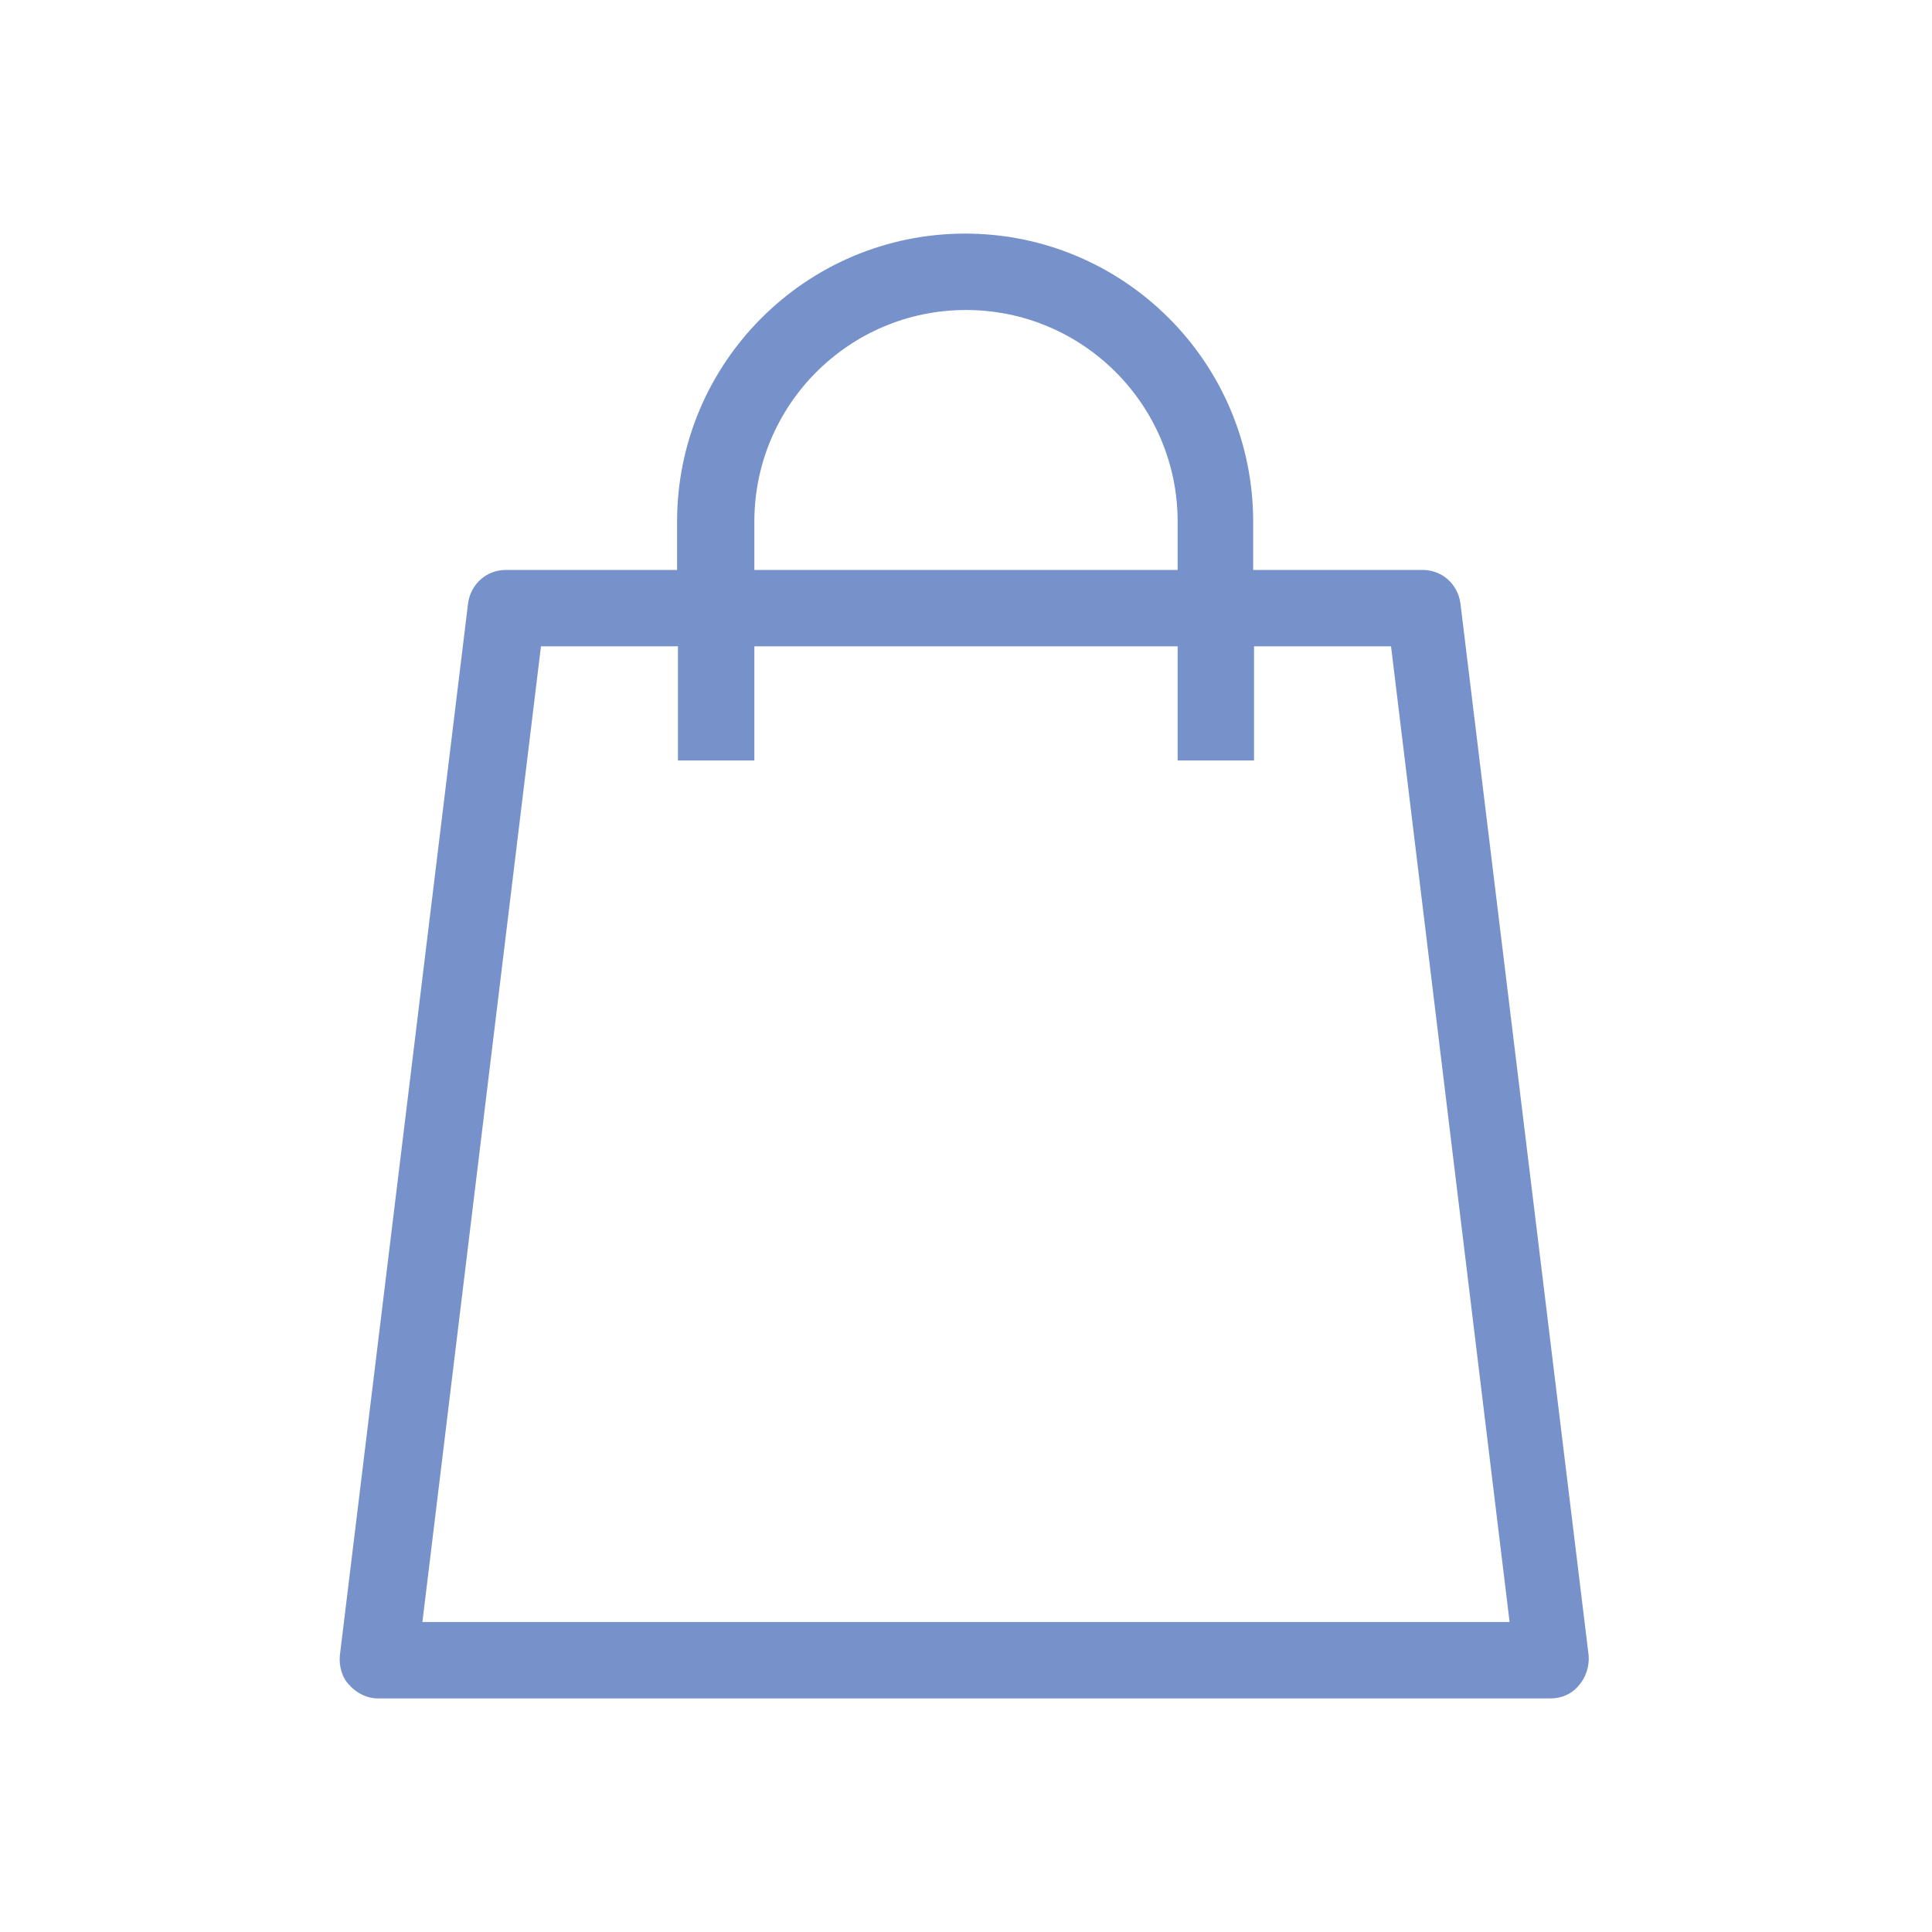
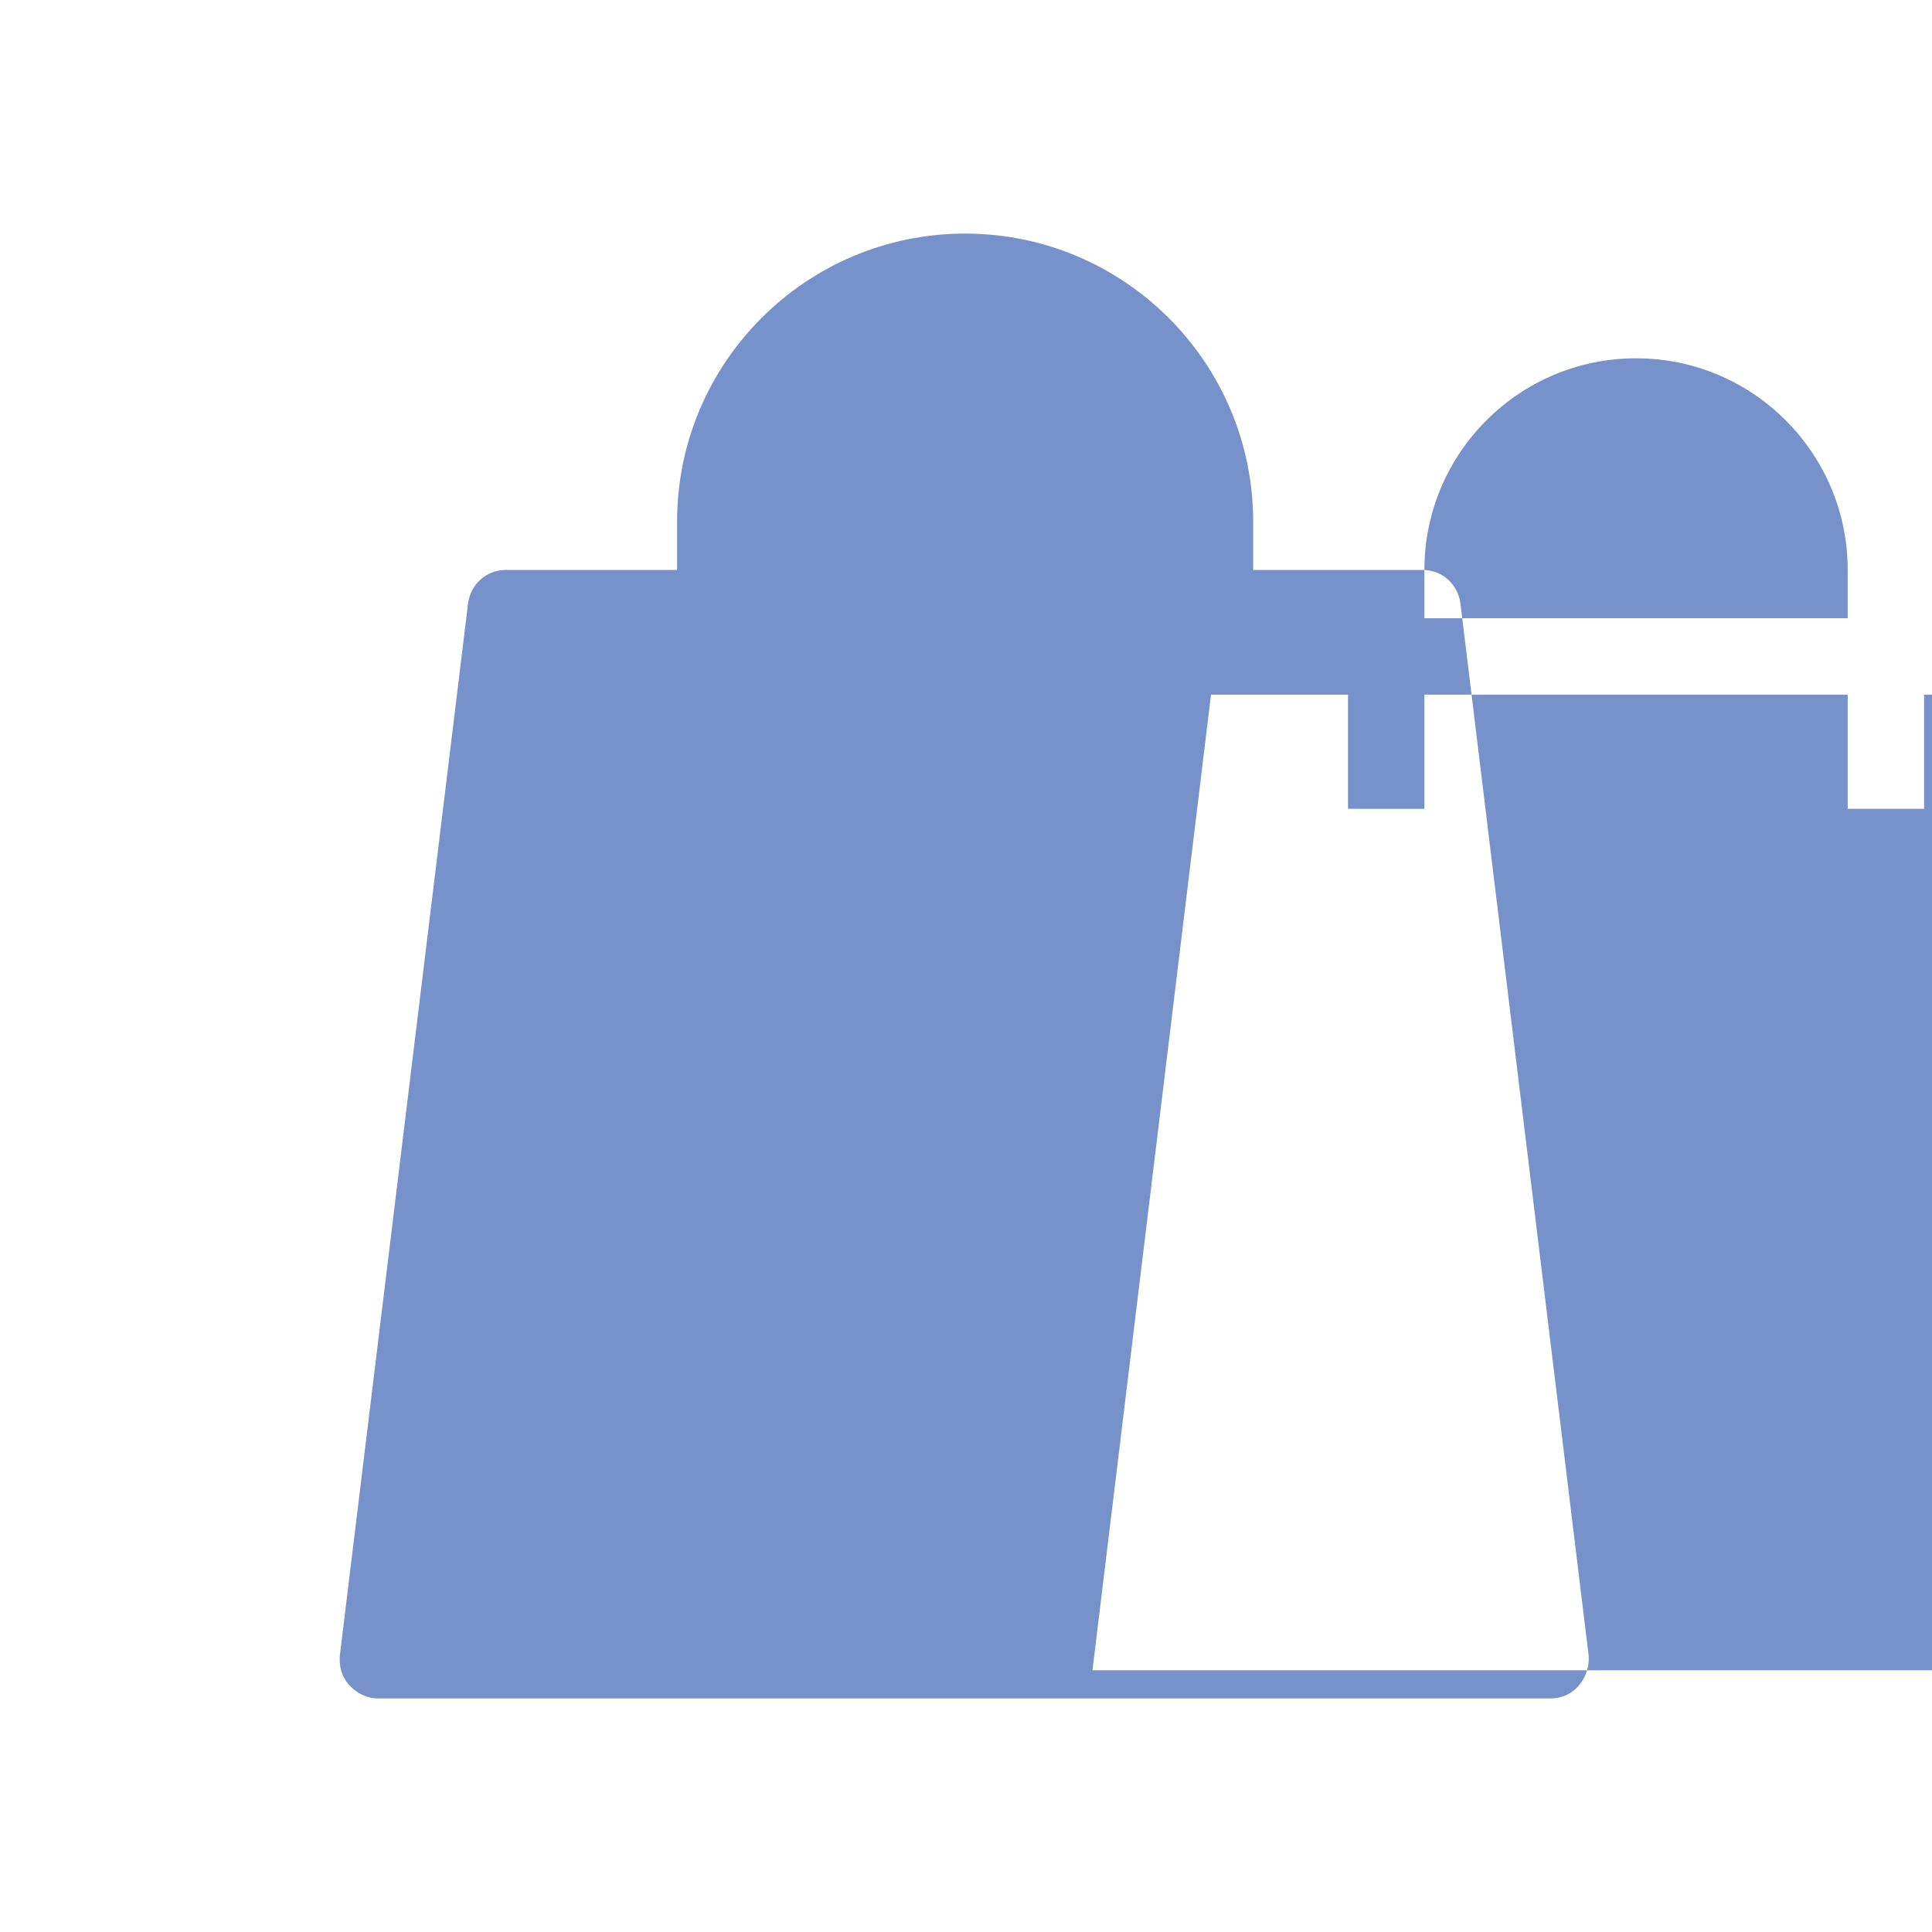
<svg xmlns="http://www.w3.org/2000/svg" id="b" data-name="レイヤー 1" width="22" height="22" viewBox="0 0 22 22">
  <defs>
    <style>
      .c {
        fill: #7791cb;
      }
    </style>
  </defs>
-   <path class="c" d="m16.22,6.49h-1.95v-.55c0-1.81-1.47-3.28-3.28-3.28s-3.28,1.47-3.28,3.28v.55h-1.95c-.22,0-.4.16-.43.38l-1.46,11.98c-.01.12.02.25.11.34.08.09.2.15.32.15h13.36c.12,0,.24-.05.32-.15.08-.09.12-.22.11-.34l-1.46-11.98c-.03-.22-.21-.38-.43-.38Zm-7.63-.55c0-1.33,1.08-2.41,2.41-2.41s2.41,1.08,2.41,2.41v.55h-4.82v-.55Zm-3.78,12.53l1.35-11.11h1.56v1.3h.87v-1.3h4.82v1.3h.87v-1.3h1.56l1.35,11.11H4.81Z" />
+   <path class="c" d="m16.22,6.49h-1.95v-.55c0-1.81-1.47-3.28-3.28-3.28s-3.28,1.47-3.28,3.28v.55h-1.95c-.22,0-.4.16-.43.38l-1.46,11.98c-.01.12.02.25.11.34.08.09.2.15.32.15h13.36c.12,0,.24-.05.32-.15.08-.09.12-.22.11-.34l-1.46-11.98c-.03-.22-.21-.38-.43-.38Zc0-1.33,1.08-2.41,2.41-2.41s2.41,1.08,2.41,2.41v.55h-4.82v-.55Zm-3.78,12.53l1.35-11.11h1.56v1.3h.87v-1.3h4.82v1.3h.87v-1.3h1.56l1.35,11.11H4.81Z" />
</svg>